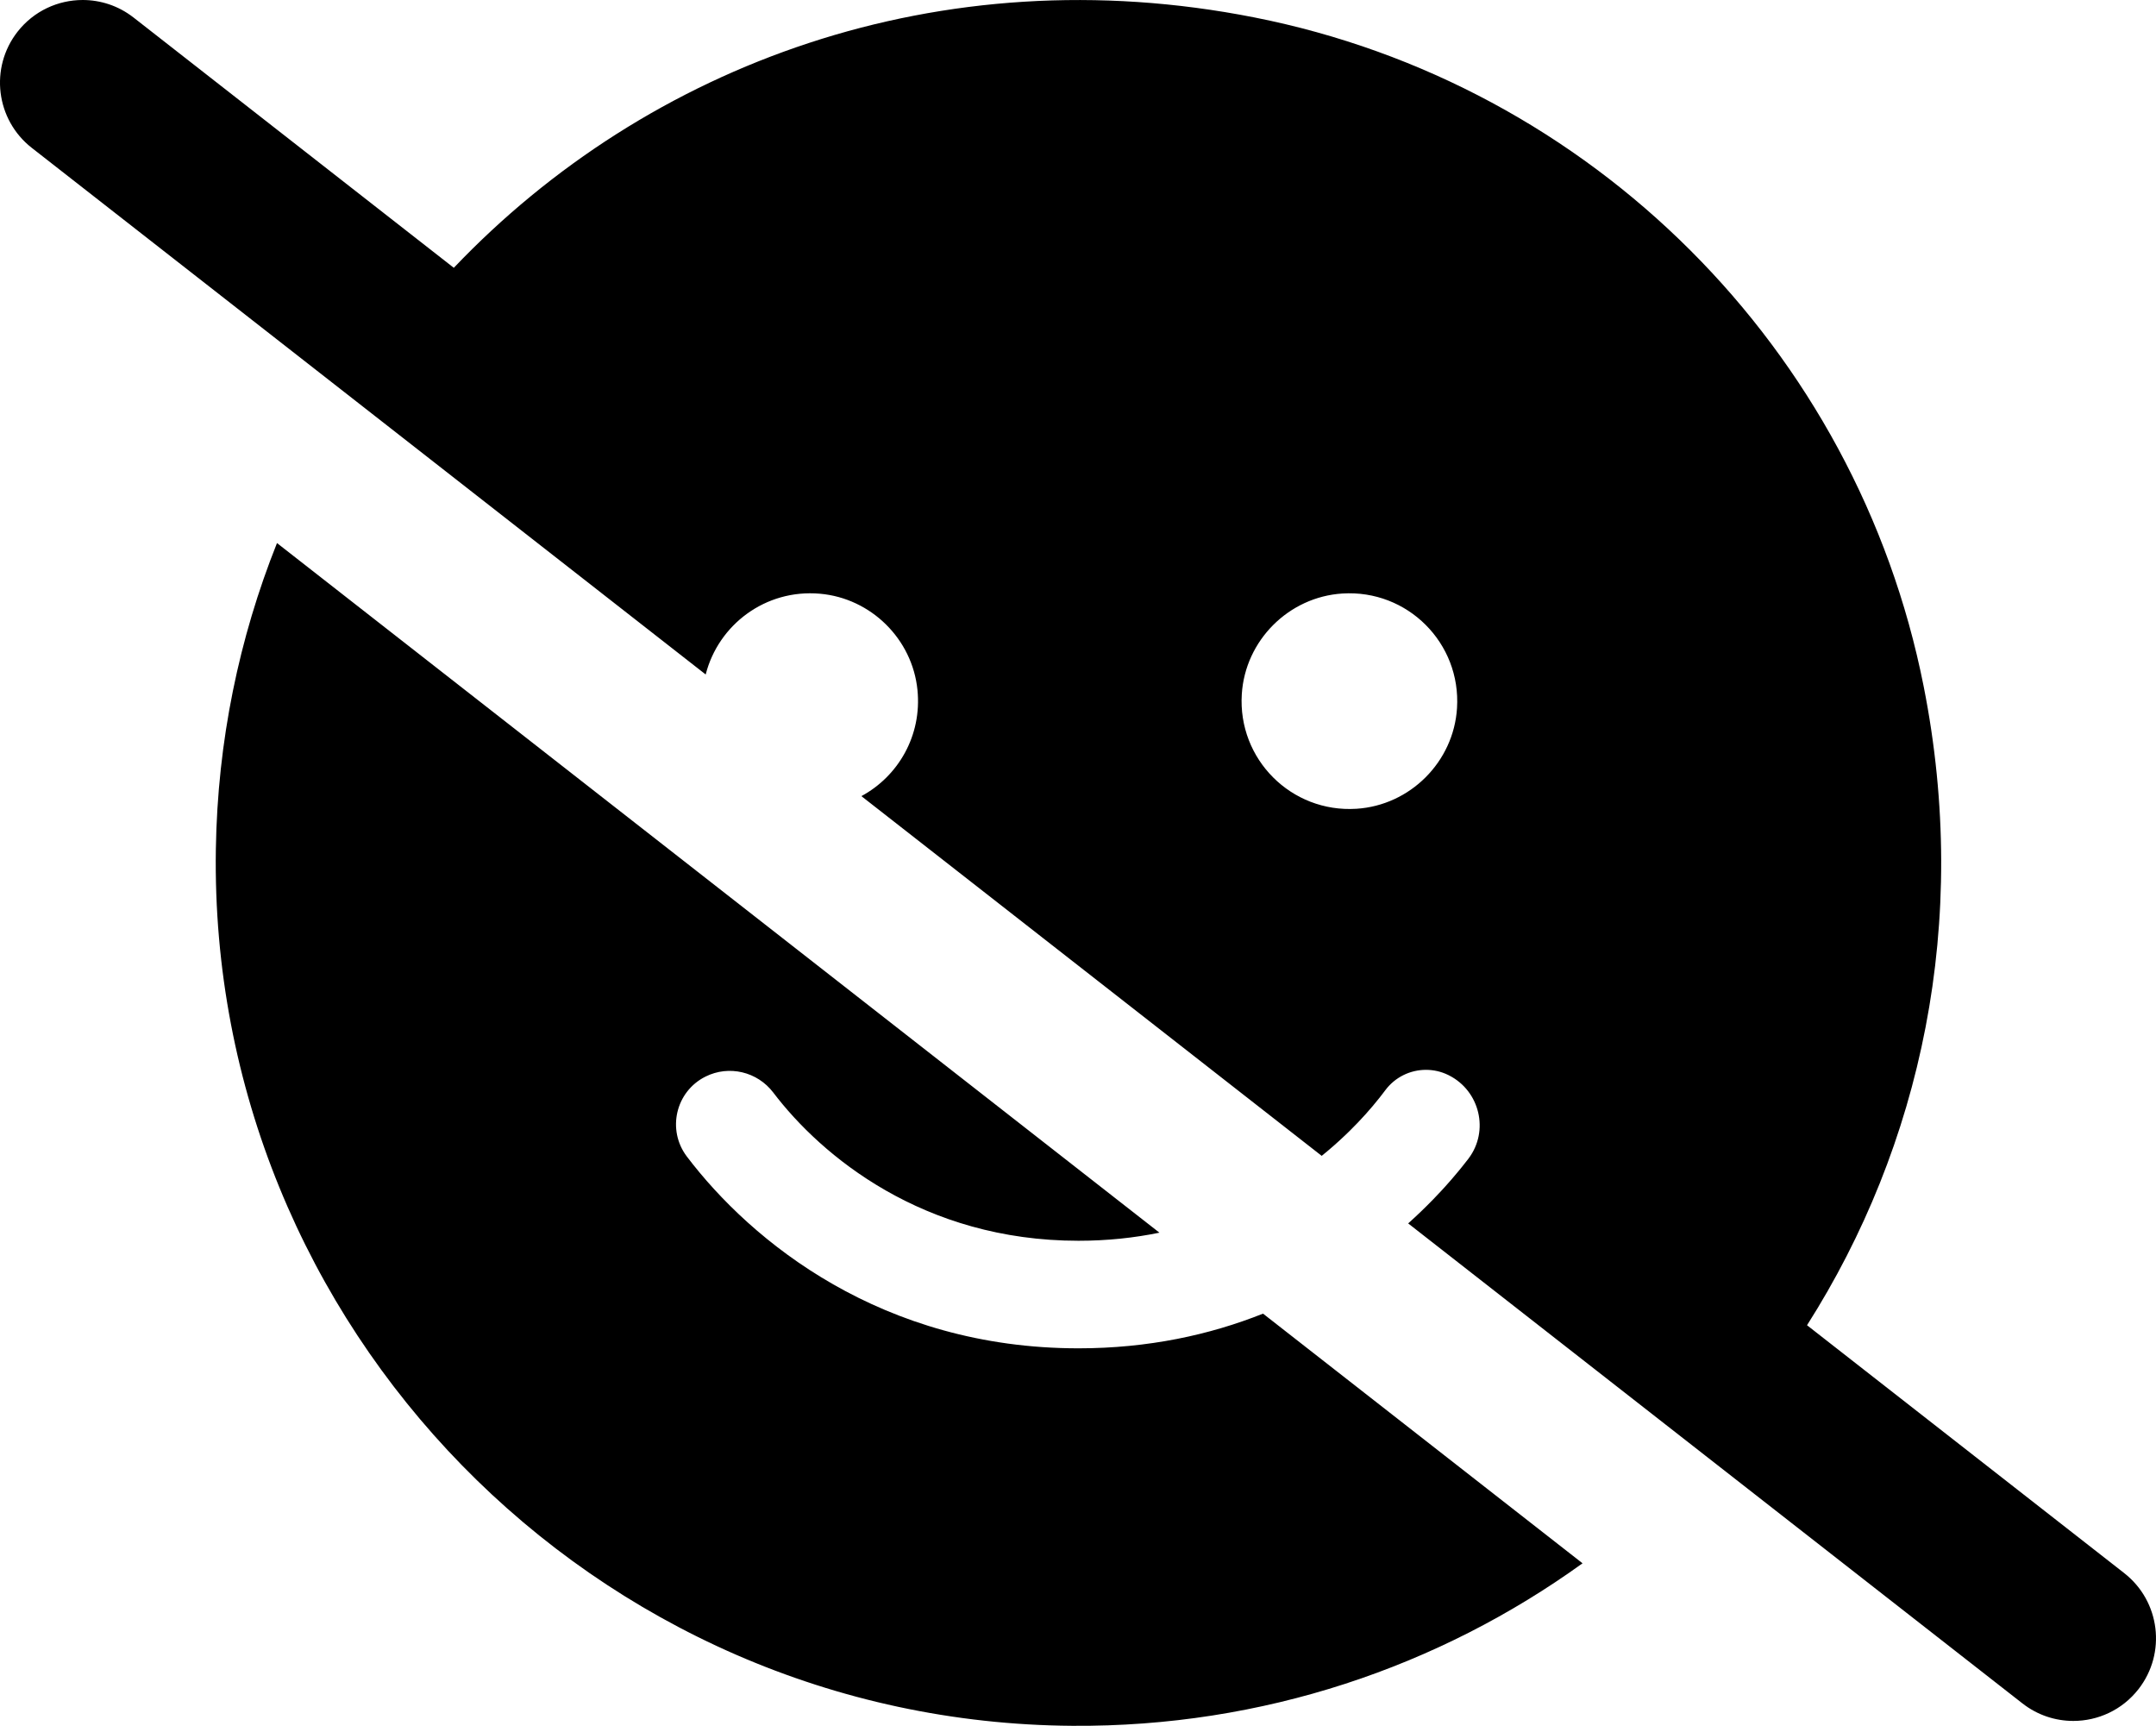
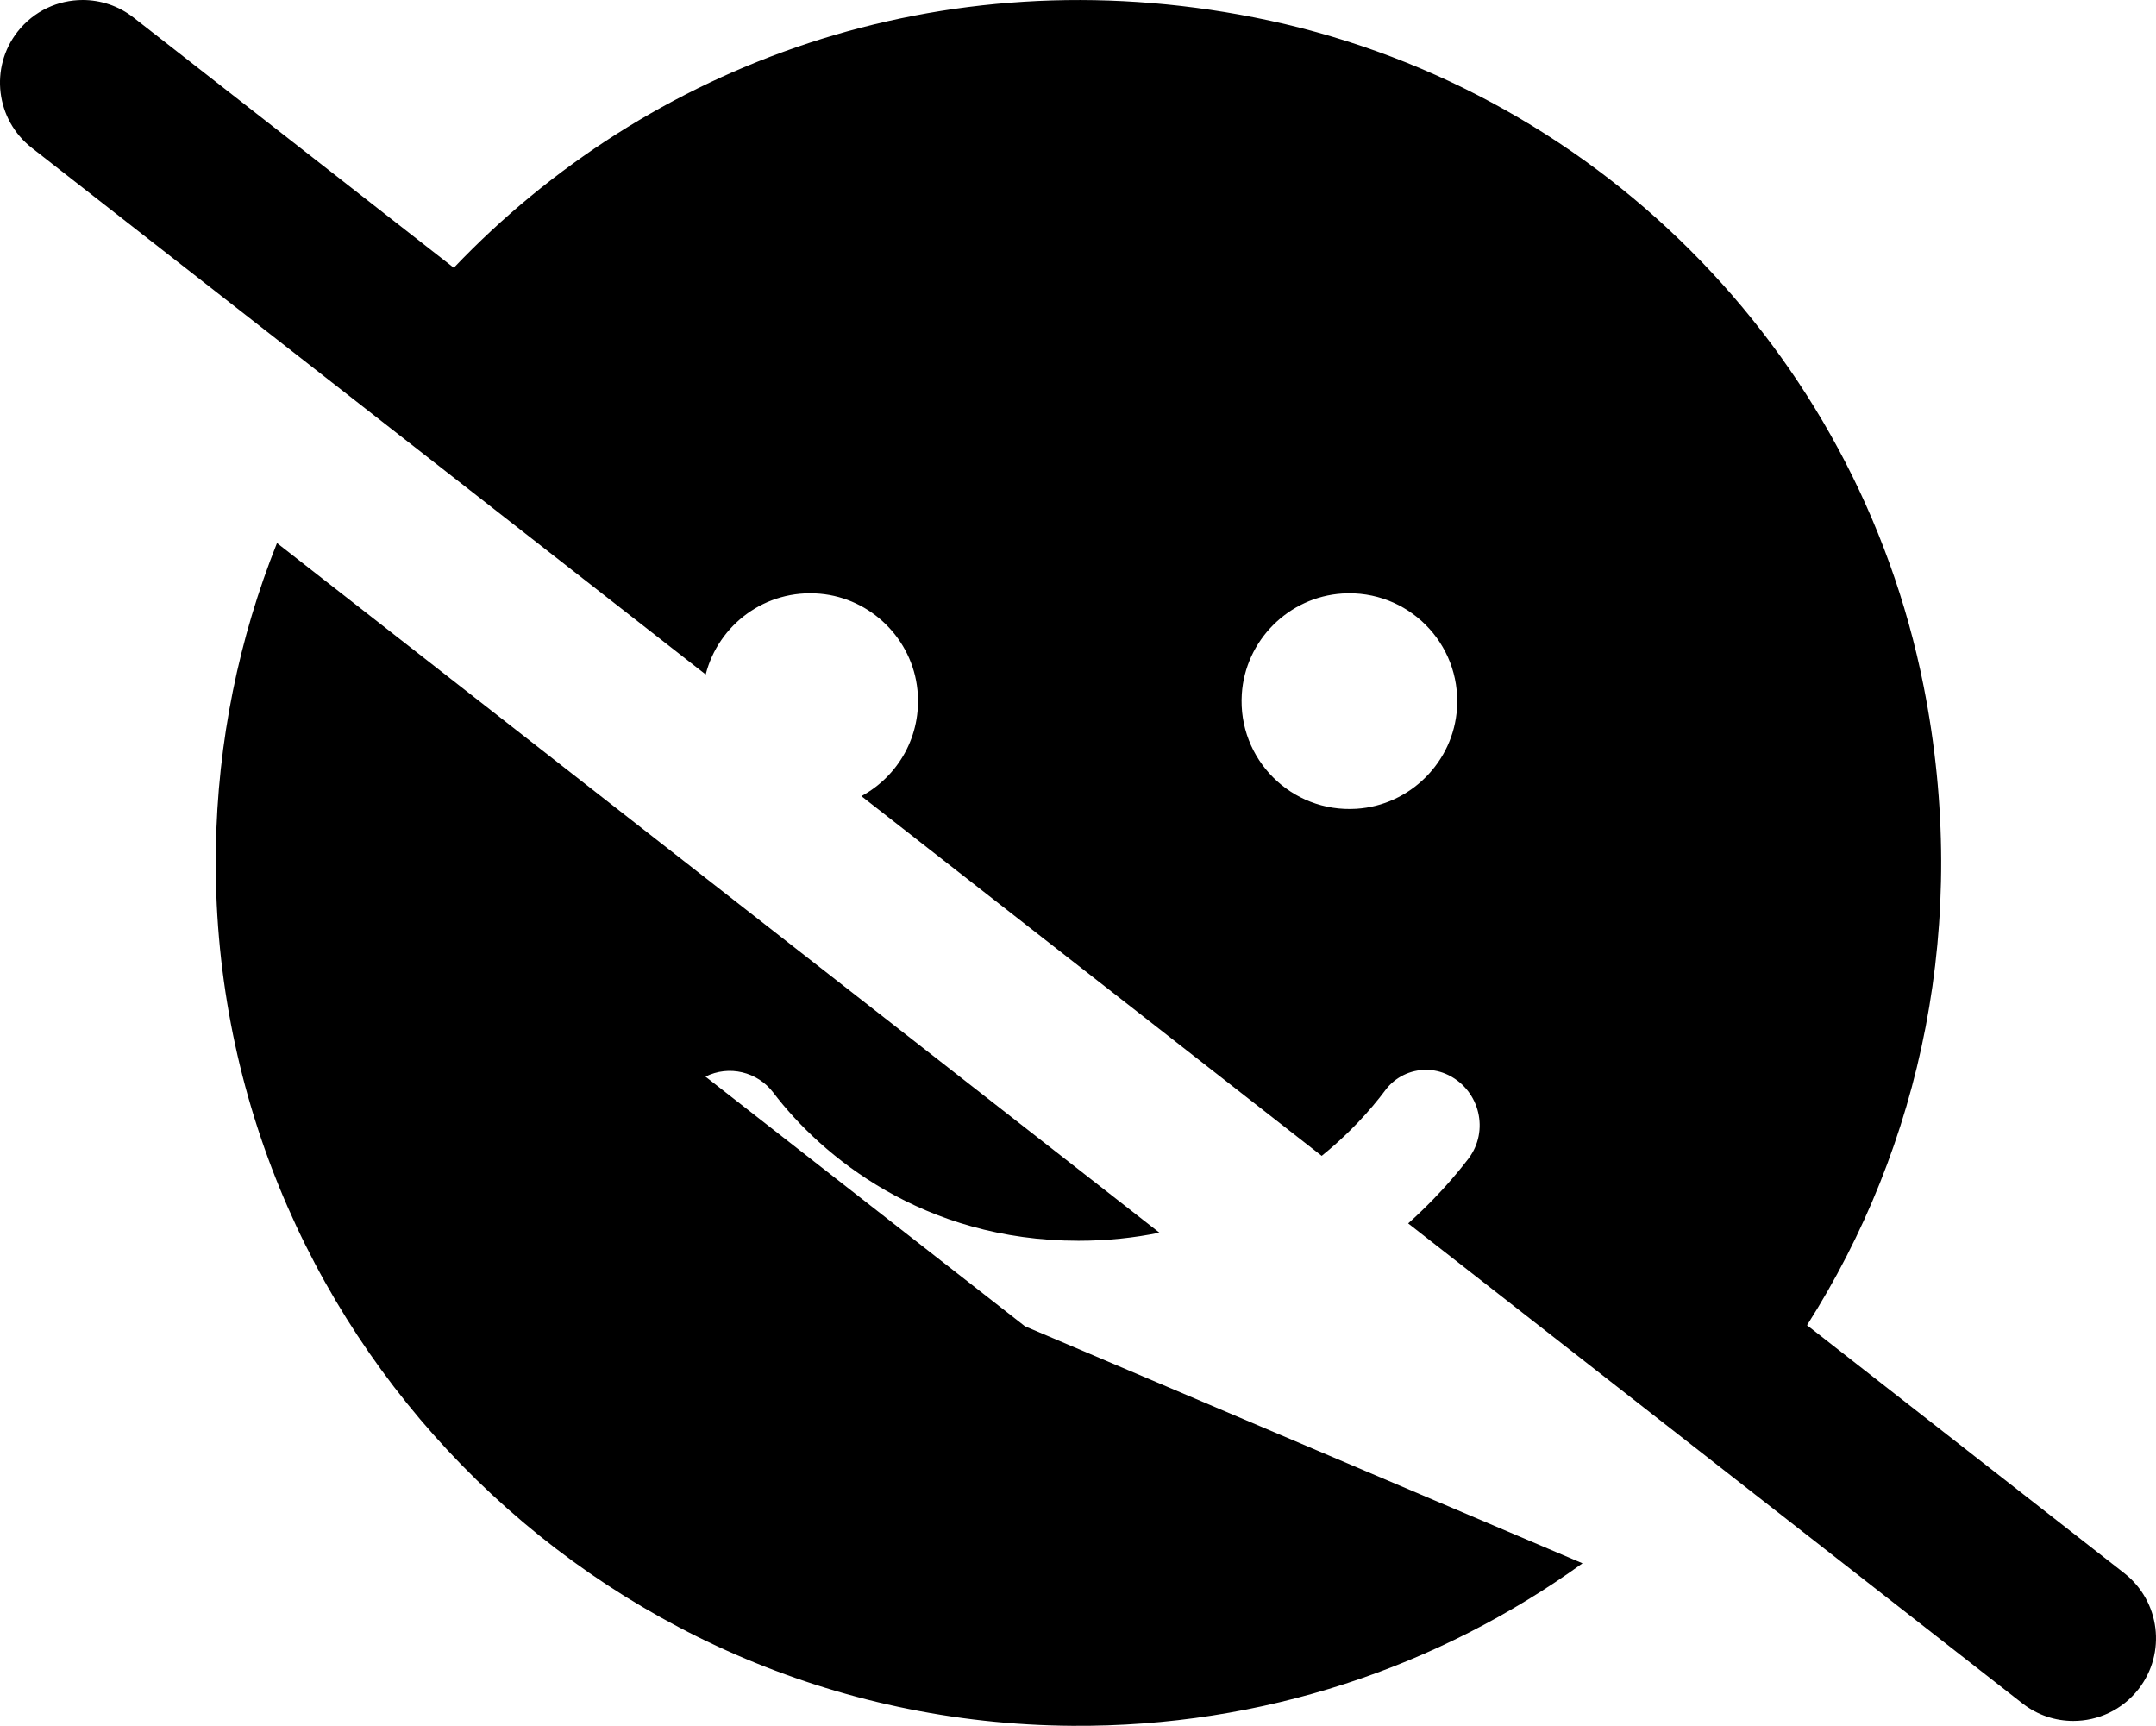
<svg xmlns="http://www.w3.org/2000/svg" id="b" viewBox="0 0 639.75 512.01">
  <g id="c">
-     <path d="M630.32,466.7l-94.12-73.54c33.78-53.11,48.51-119.53,34.59-189.63-19.85-100.01-98.56-178.61-198.59-198.36-93.29-18.42-180.03,13.89-237.54,74.28L39.63,5.2C35.14,1.7,29.82,0,24.54,0c-7.29,0-14.5,3.23-19.34,9.42C-3.14,20.1-1.25,35.51,9.42,43.86l94.94,74.17,105.04,82.07c3.75-14.73,17.72-25.39,33.91-23.96,15.14,1.33,27.42,13.45,28.93,28.56,1.36,13.55-5.73,25.6-16.64,31.49l136.59,106.72c2.51-2.02,4.84-4.09,7.01-6.16.44-.41.86-.82,1.28-1.24,3.33-3.27,6.24-6.54,8.72-9.66.26-.32.51-.65.76-.97.39-.49.75-.97,1.11-1.45,2.92-3.91,7.44-6.04,12.06-6.04,2.23,0,4.49.49,6.59,1.52.05.03.11.05.16.08.03.02.07.03.1.05,9.15,4.65,11.96,16.47,5.79,24.65-.03.05-.06.09-.1.14-.6.78-1.21,1.56-1.85,2.34-.31.39-.63.78-.96,1.18-.7.85-1.42,1.7-2.15,2.55-.6.69-1.22,1.39-1.85,2.09-.41.44-.82.89-1.23,1.34-.74.81-1.5,1.61-2.28,2.41-2.34,2.41-4.84,4.83-7.5,7.21l88.2,68.91,94.07,73.49c4.48,3.5,9.8,5.2,15.09,5.2,7.29,0,14.5-3.23,19.34-9.42,8.34-10.68,6.45-26.09-4.23-34.43ZM432.34,210.09c-1,15.93-13.93,28.85-29.85,29.85-19.31,1.23-35.24-14.7-34.01-34.01,1-15.92,13.93-28.85,29.85-29.85,19.31-1.23,35.24,14.7,34.01,34.01ZM469.58,463.79c-42.54,30.67-94.86,48.61-151.38,48.21-141.79-.98-256.38-118.31-254.15-260.09.5-32.04,6.9-62.65,18.14-90.8l261.85,204.59c-7.46,1.53-15.46,2.4-24.02,2.4-46.12,0-76.32-25.21-90.56-43.96-4.72-6.21-13.15-8.23-20.13-4.74h0c-8.86,4.43-11.5,15.81-5.52,23.71,19.19,25.29,57.93,56.9,116.21,56.9,20.73,0,38.98-4,54.76-10.29l94.81,74.07Z" />
+     <path d="M630.32,466.7l-94.12-73.54c33.78-53.11,48.51-119.53,34.59-189.63-19.85-100.01-98.56-178.61-198.59-198.36-93.29-18.42-180.03,13.89-237.54,74.28L39.63,5.2C35.14,1.7,29.82,0,24.54,0c-7.29,0-14.5,3.23-19.34,9.42C-3.14,20.1-1.25,35.51,9.42,43.86l94.94,74.17,105.04,82.07c3.75-14.73,17.72-25.39,33.91-23.96,15.14,1.33,27.42,13.45,28.93,28.56,1.36,13.55-5.73,25.6-16.64,31.49l136.59,106.72c2.51-2.02,4.84-4.09,7.01-6.16.44-.41.86-.82,1.28-1.24,3.33-3.27,6.24-6.54,8.72-9.66.26-.32.51-.65.76-.97.39-.49.75-.97,1.11-1.45,2.92-3.91,7.44-6.04,12.06-6.04,2.23,0,4.49.49,6.59,1.52.05.03.11.05.16.08.03.02.07.03.1.05,9.15,4.65,11.96,16.47,5.79,24.65-.03.05-.06.09-.1.14-.6.78-1.21,1.56-1.85,2.34-.31.39-.63.78-.96,1.18-.7.85-1.42,1.7-2.15,2.55-.6.69-1.22,1.39-1.85,2.09-.41.44-.82.89-1.23,1.34-.74.81-1.5,1.61-2.28,2.41-2.34,2.41-4.84,4.83-7.5,7.21l88.2,68.91,94.07,73.49c4.48,3.5,9.8,5.2,15.09,5.2,7.29,0,14.5-3.23,19.34-9.42,8.34-10.68,6.45-26.09-4.23-34.43ZM432.34,210.09c-1,15.93-13.93,28.85-29.85,29.85-19.31,1.23-35.24-14.7-34.01-34.01,1-15.92,13.93-28.85,29.85-29.85,19.31-1.23,35.24,14.7,34.01,34.01ZM469.58,463.79c-42.54,30.67-94.86,48.61-151.38,48.21-141.79-.98-256.38-118.31-254.15-260.09.5-32.04,6.9-62.65,18.14-90.8l261.85,204.59c-7.46,1.53-15.46,2.4-24.02,2.4-46.12,0-76.32-25.21-90.56-43.96-4.72-6.21-13.15-8.23-20.13-4.74h0l94.81,74.07Z" />
  </g>
</svg>